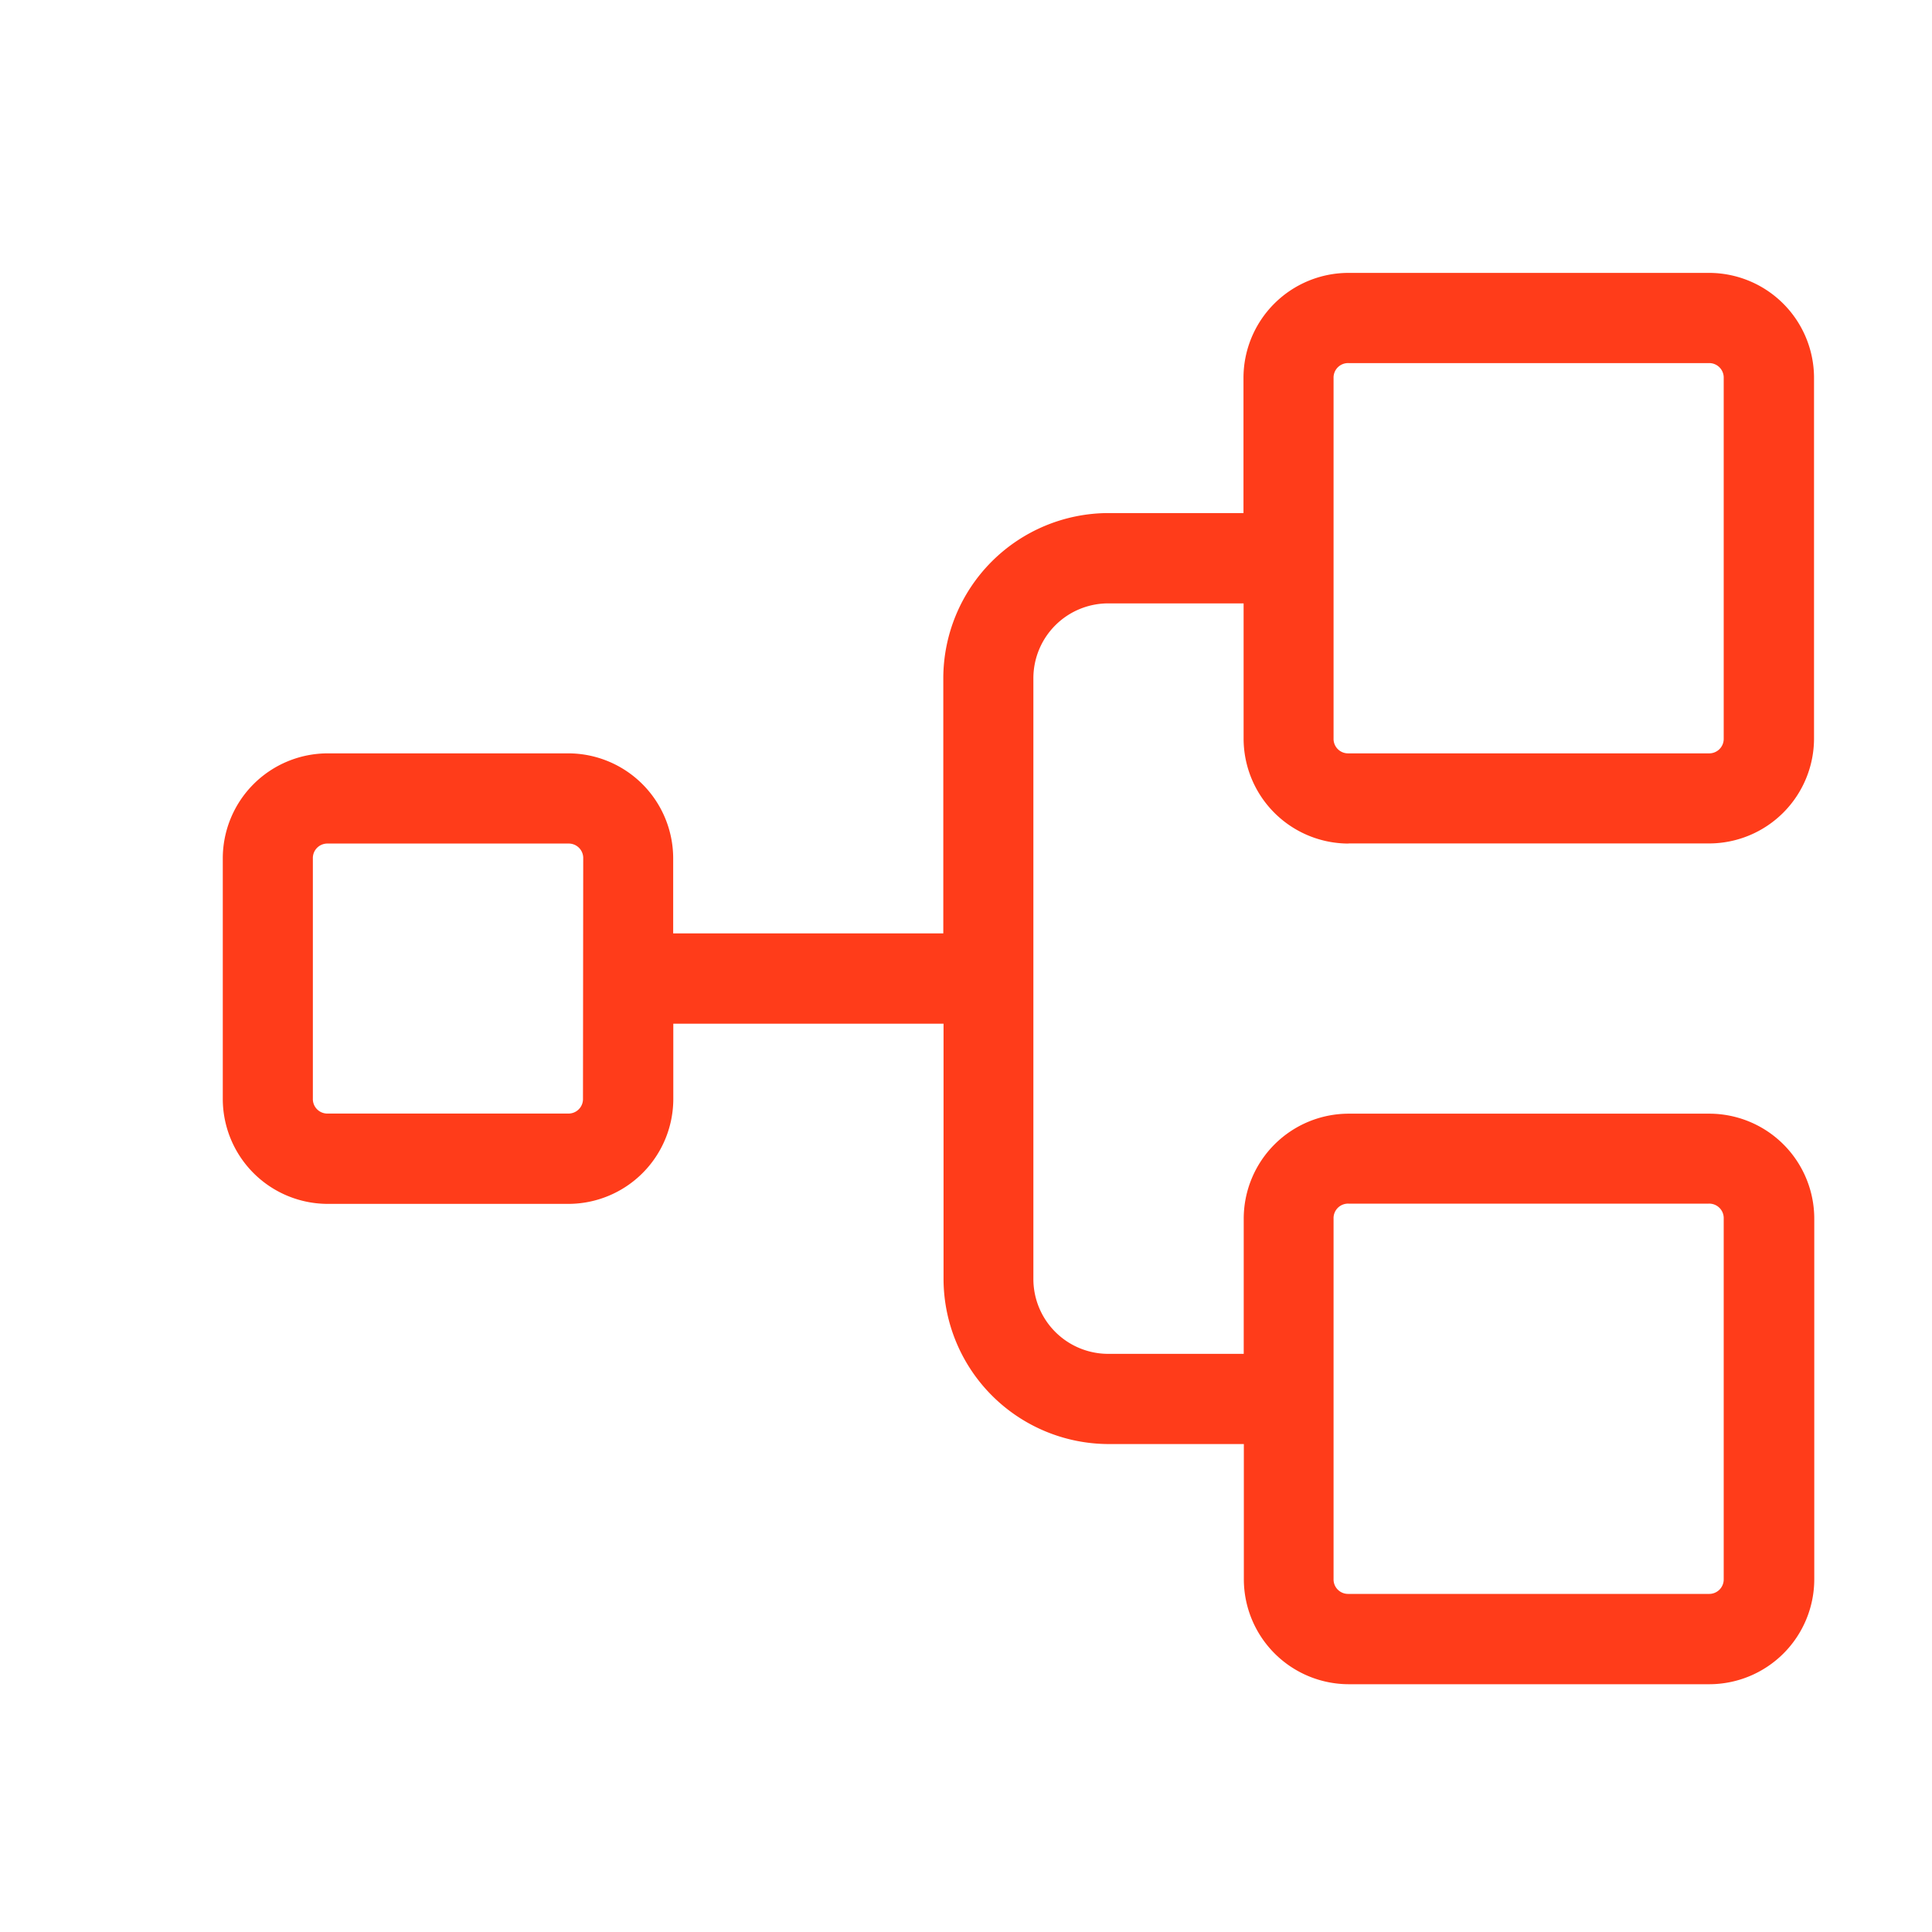
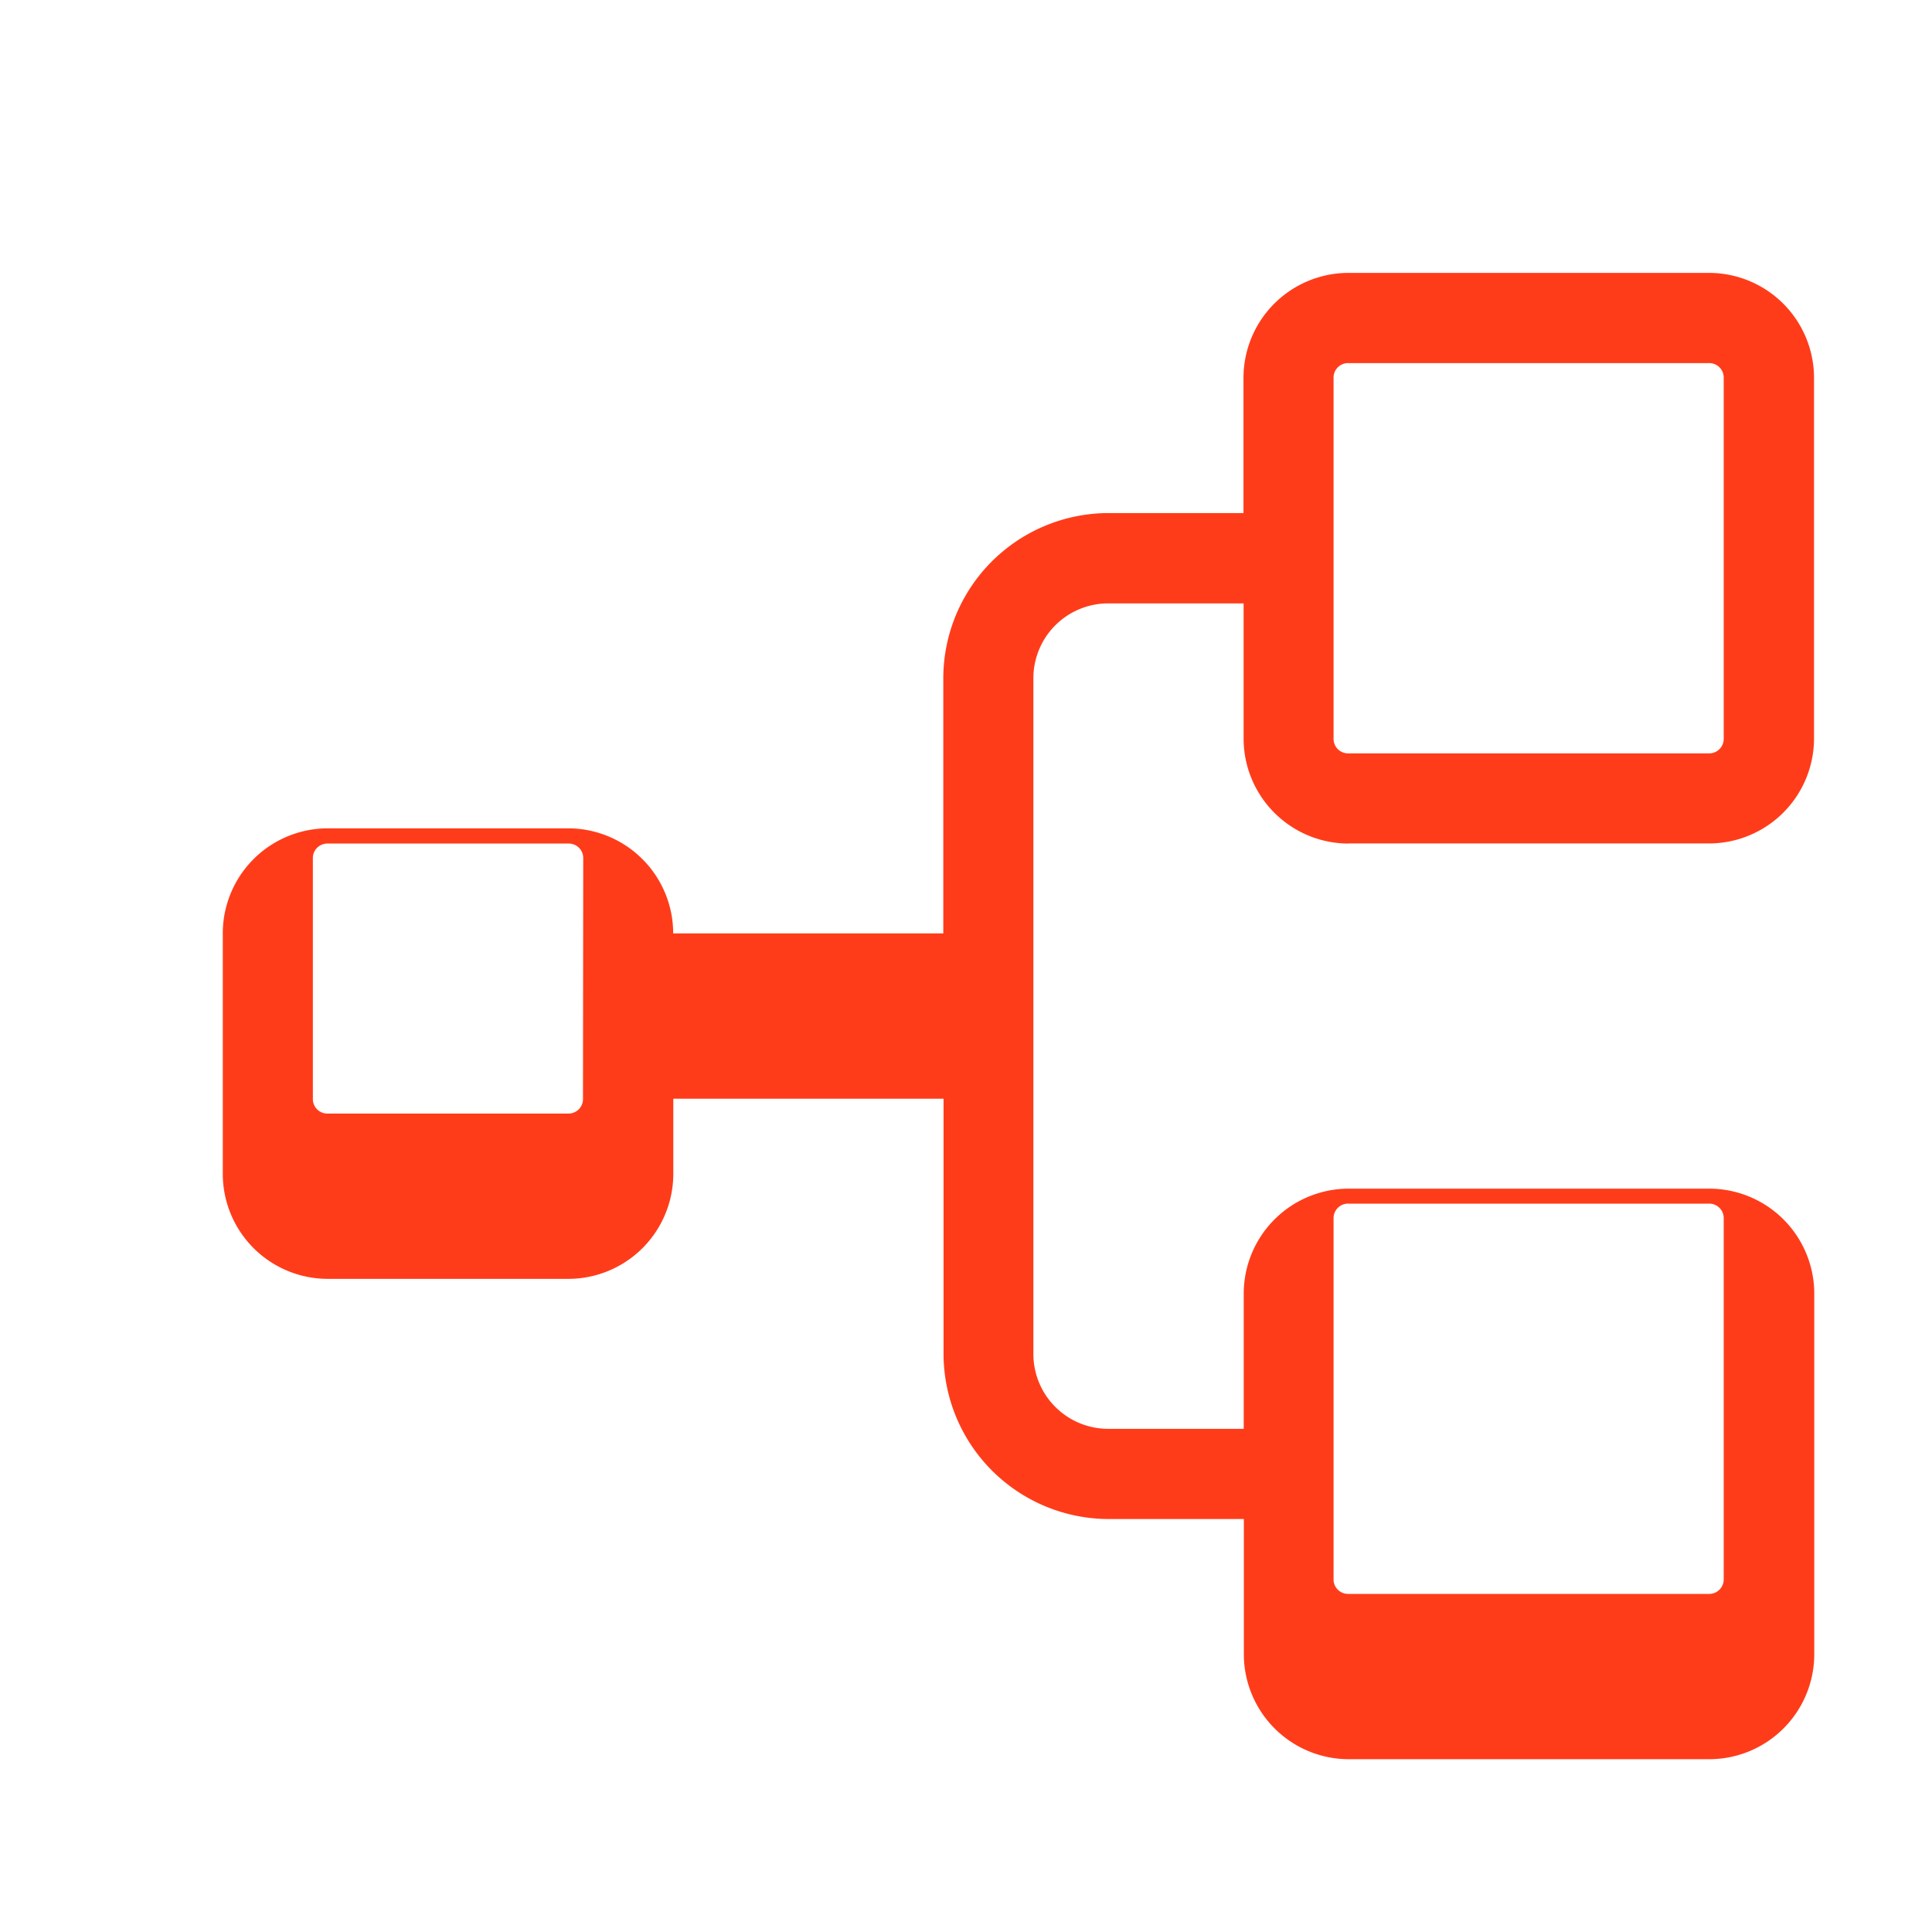
<svg xmlns="http://www.w3.org/2000/svg" width="512" height="512" viewBox="0 0 16 16">
-   <path fill="#ff3c1a" d="M11.169 6.985h2.984a.87.87 0 0 0 .87-.871V3.13a.87.87 0 0 0-.871-.87h-2.984a.87.87 0 0 0-.87.87v1.119H9.179a1.37 1.37 0 0 0-1.367 1.368V7.73H5.575v-.621a.87.87 0 0 0-.869-.87H2.715a.87.87 0 0 0-.87.871v1.989a.87.87 0 0 0 .87.871h1.991a.87.87 0 0 0 .87-.871v-.621h2.238v2.113a1.37 1.37 0 0 0 1.367 1.368h1.12v1.118a.87.87 0 0 0 .87.871h2.984a.87.87 0 0 0 .87-.871v-2.984a.87.87 0 0 0-.871-.87H11.17a.87.87 0 0 0-.87.871v1.118H9.179a.62.62 0 0 1-.621-.621V5.618a.62.62 0 0 1 .621-.621h1.12v1.118a.87.87 0 0 0 .87.871M4.828 9.098a.12.12 0 0 1-.124.124H2.715a.12.12 0 0 1-.124-.124V7.11a.12.12 0 0 1 .124-.124h1.991a.12.12 0 0 1 .124.124zm6.216.995a.12.12 0 0 1 .124-.125h2.984a.12.12 0 0 1 .123.125v2.984a.12.12 0 0 1-.124.123h-2.984a.12.12 0 0 1-.123-.124zm0-6.962a.12.12 0 0 1 .124-.124h2.984a.12.12 0 0 1 .123.124v2.984a.12.12 0 0 1-.124.124h-2.984a.12.12 0 0 1-.123-.124z" />
+   <path fill="#ff3c1a" d="M11.169 6.985h2.984a.87.87 0 0 0 .87-.871V3.13a.87.87 0 0 0-.871-.87h-2.984a.87.87 0 0 0-.87.87v1.119H9.179a1.37 1.37 0 0 0-1.367 1.368V7.73H5.575a.87.87 0 0 0-.869-.87H2.715a.87.87 0 0 0-.87.871v1.989a.87.87 0 0 0 .87.871h1.991a.87.87 0 0 0 .87-.871v-.621h2.238v2.113a1.37 1.37 0 0 0 1.367 1.368h1.12v1.118a.87.87 0 0 0 .87.871h2.984a.87.87 0 0 0 .87-.871v-2.984a.87.87 0 0 0-.871-.87H11.17a.87.87 0 0 0-.87.871v1.118H9.179a.62.62 0 0 1-.621-.621V5.618a.62.62 0 0 1 .621-.621h1.12v1.118a.87.87 0 0 0 .87.871M4.828 9.098a.12.12 0 0 1-.124.124H2.715a.12.12 0 0 1-.124-.124V7.11a.12.12 0 0 1 .124-.124h1.991a.12.12 0 0 1 .124.124zm6.216.995a.12.12 0 0 1 .124-.125h2.984a.12.12 0 0 1 .123.125v2.984a.12.12 0 0 1-.124.123h-2.984a.12.12 0 0 1-.123-.124zm0-6.962a.12.12 0 0 1 .124-.124h2.984a.12.12 0 0 1 .123.124v2.984a.12.12 0 0 1-.124.124h-2.984a.12.12 0 0 1-.123-.124z" />
</svg>